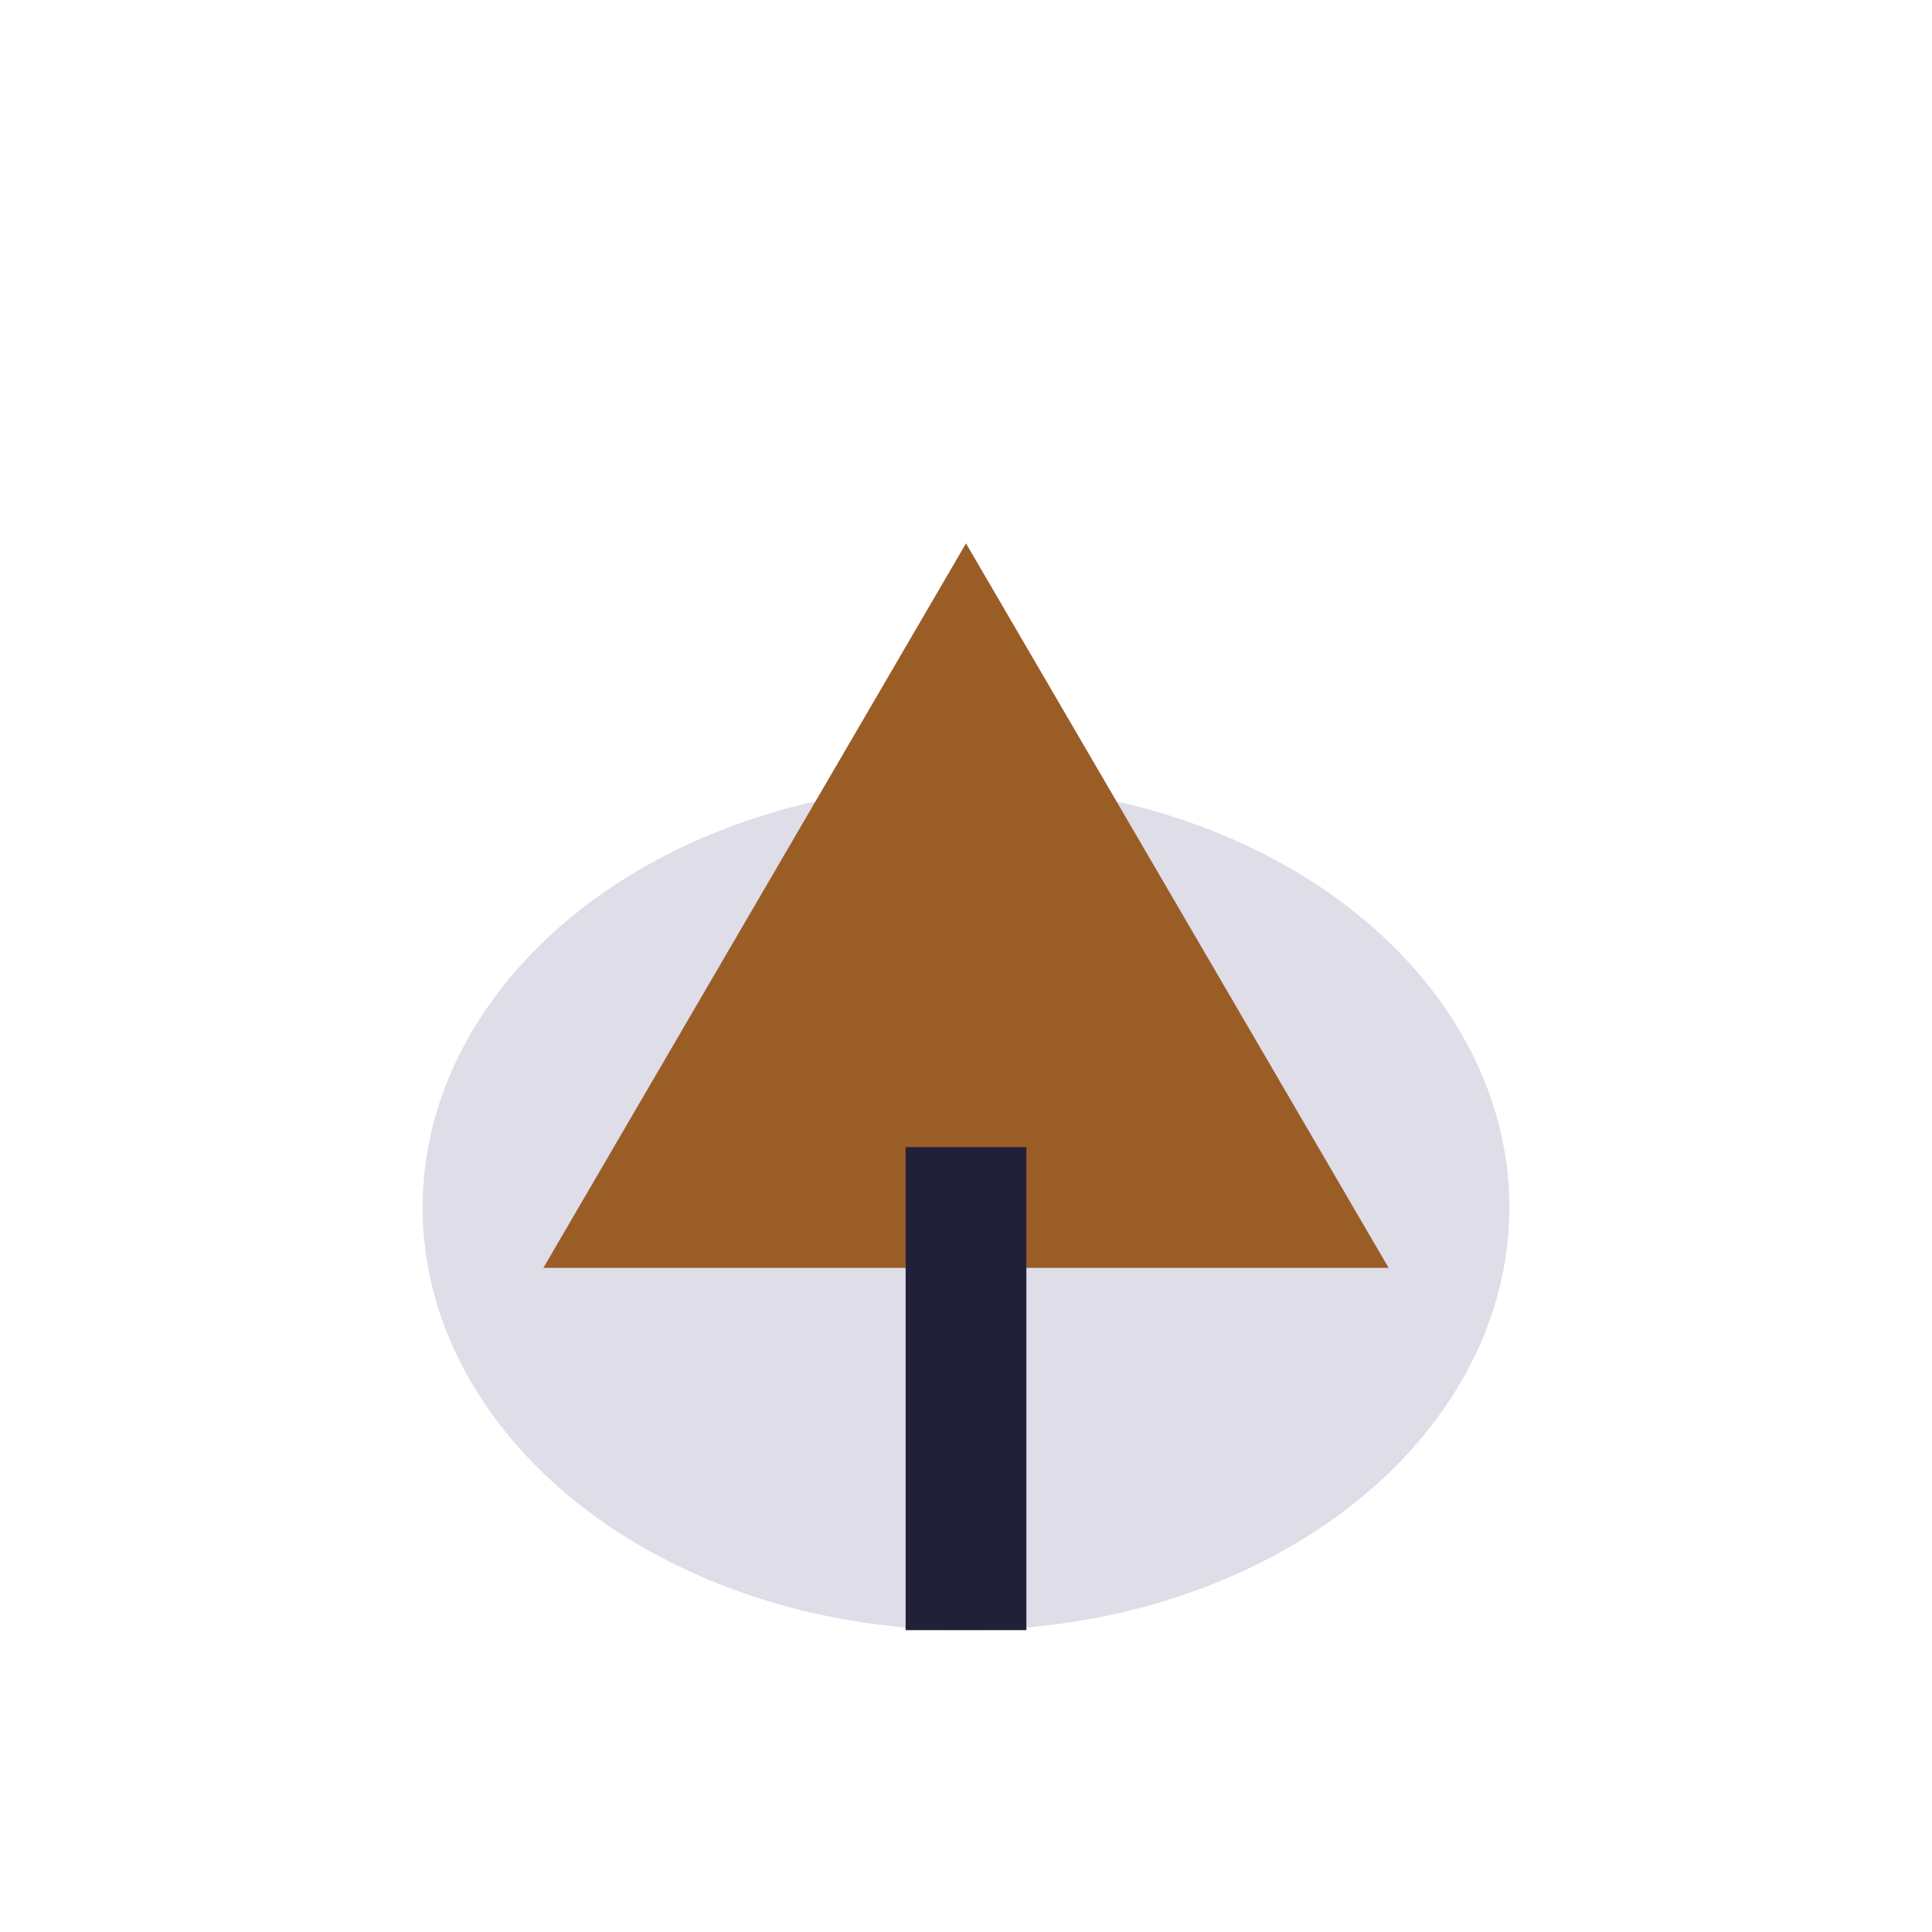
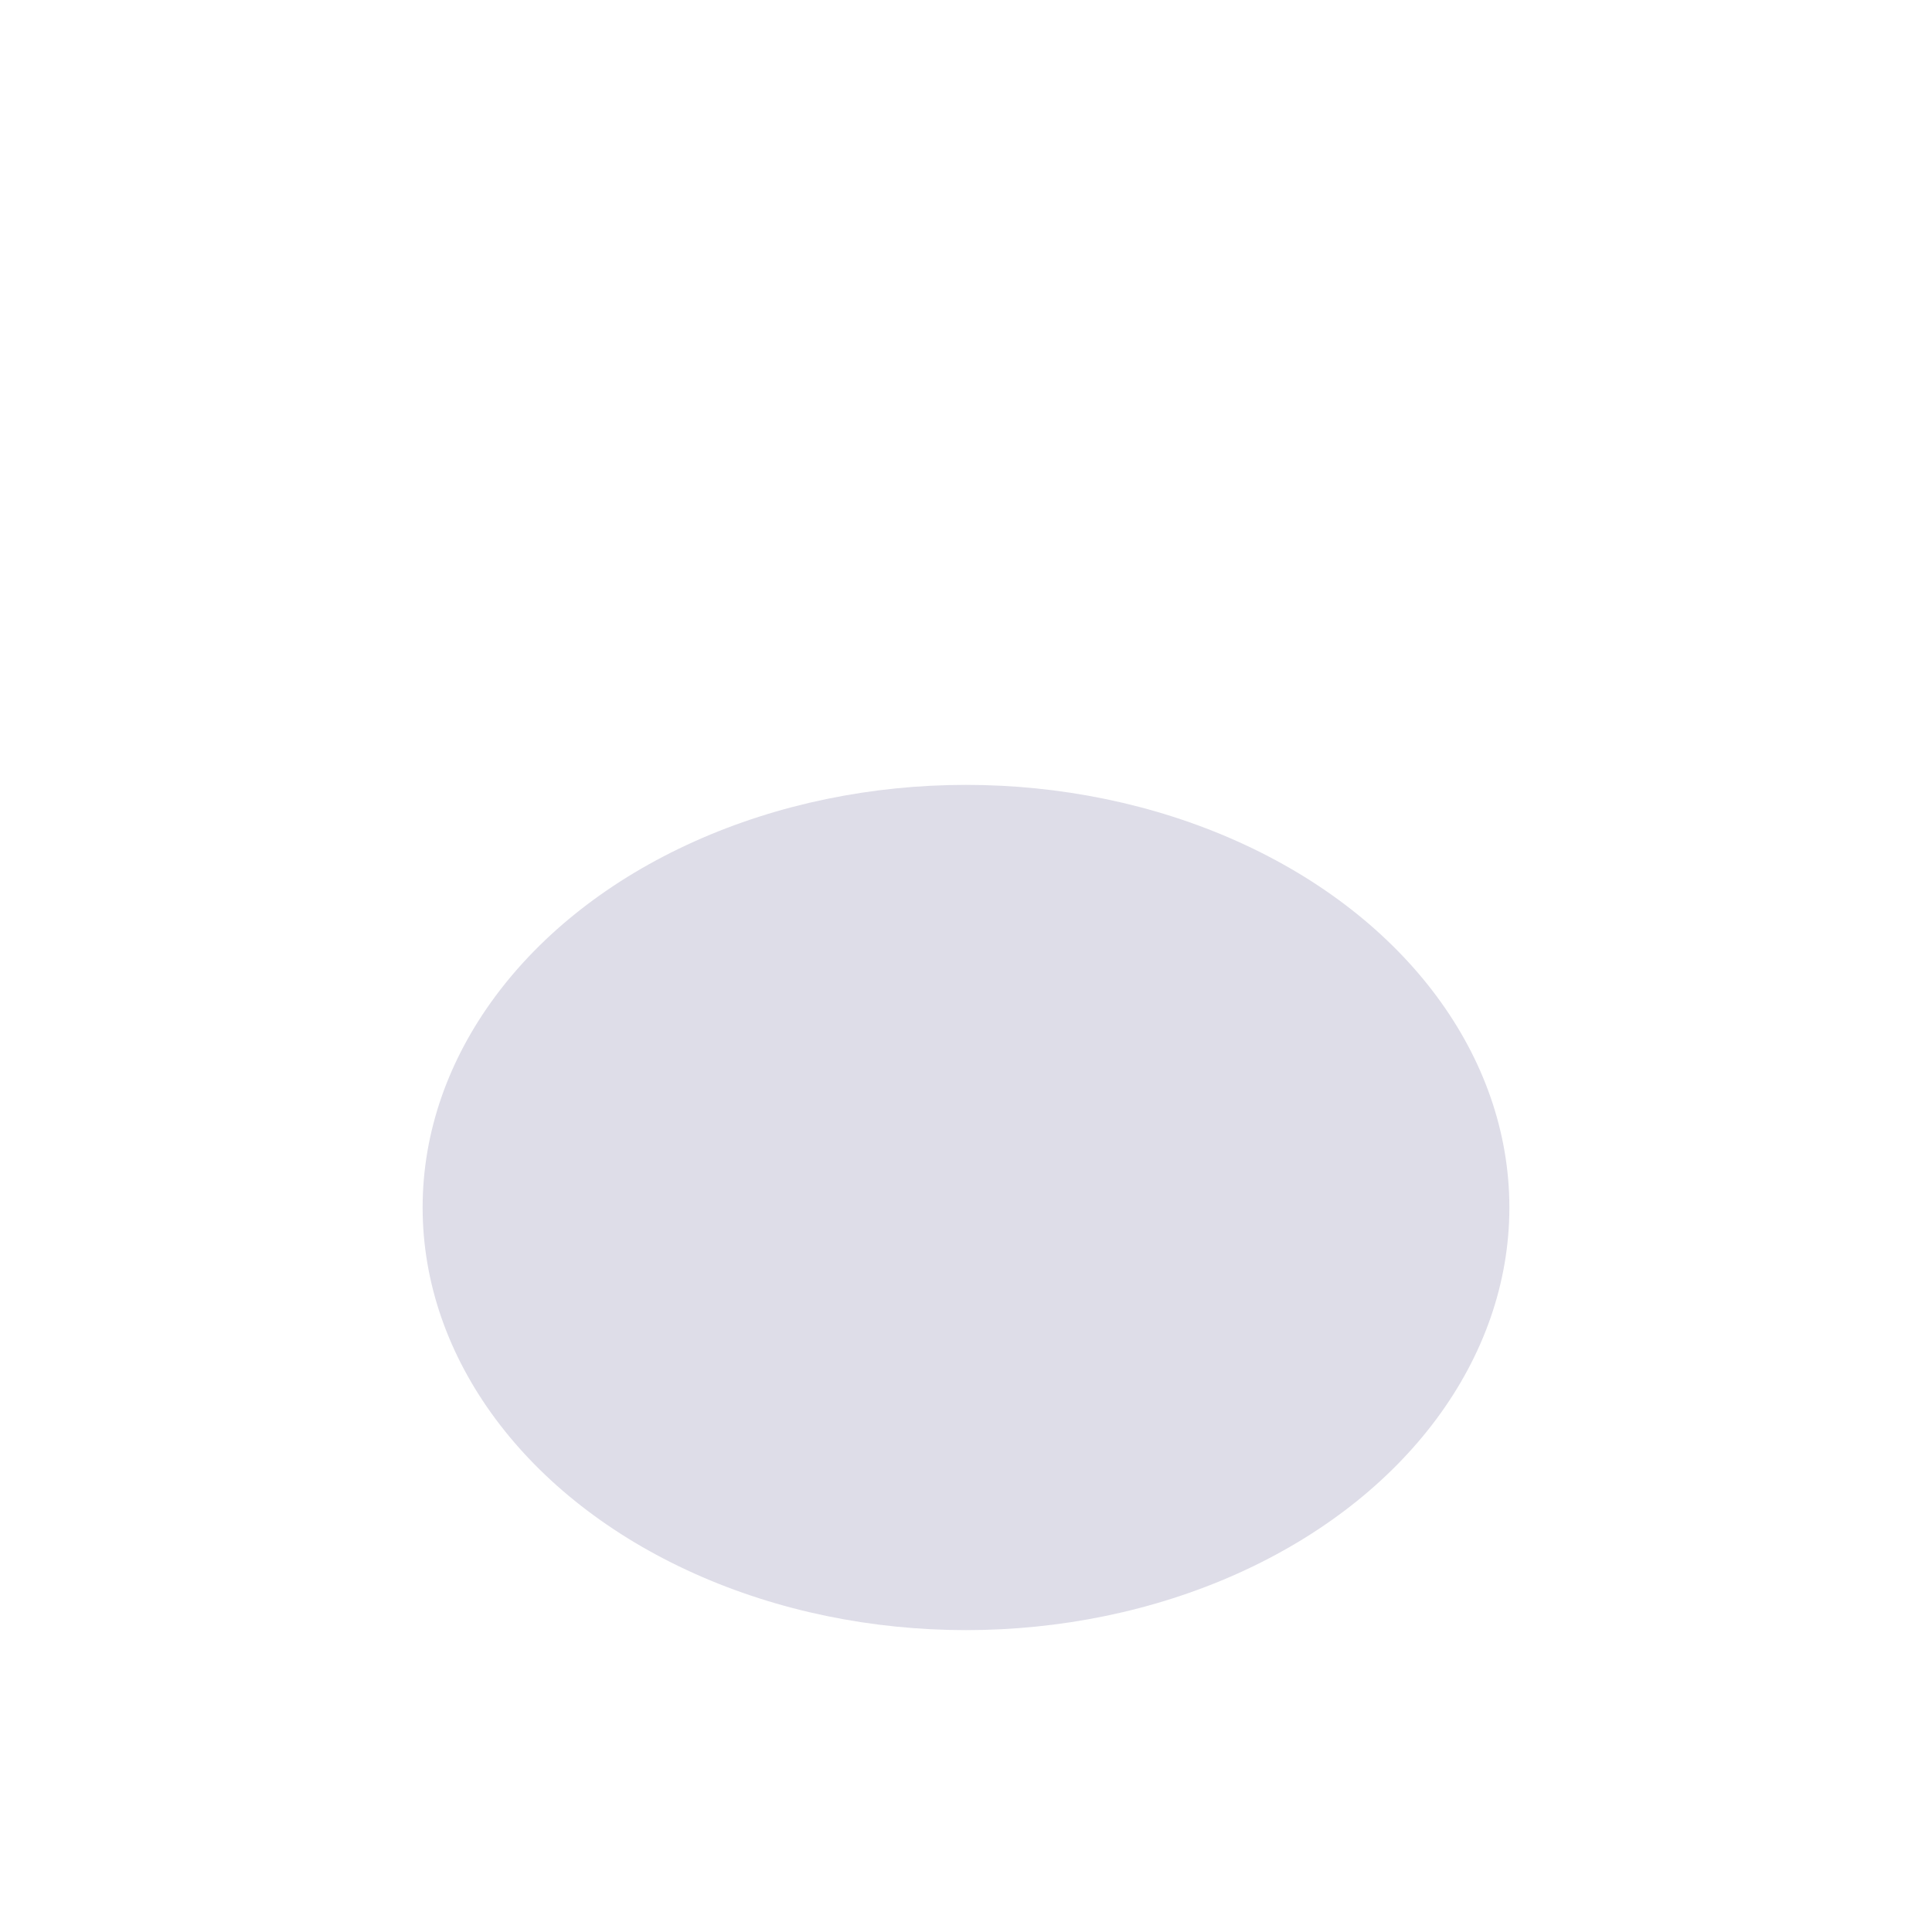
<svg xmlns="http://www.w3.org/2000/svg" width="32" height="32" viewBox="0 0 32 32">
  <ellipse cx="16" cy="20" rx="9" ry="7" fill="#DEDDE8" />
-   <polygon points="16,9 23,21 9,21" fill="#9B5D26" />
-   <rect x="15" y="19" width="2" height="8" fill="#212039" />
</svg>